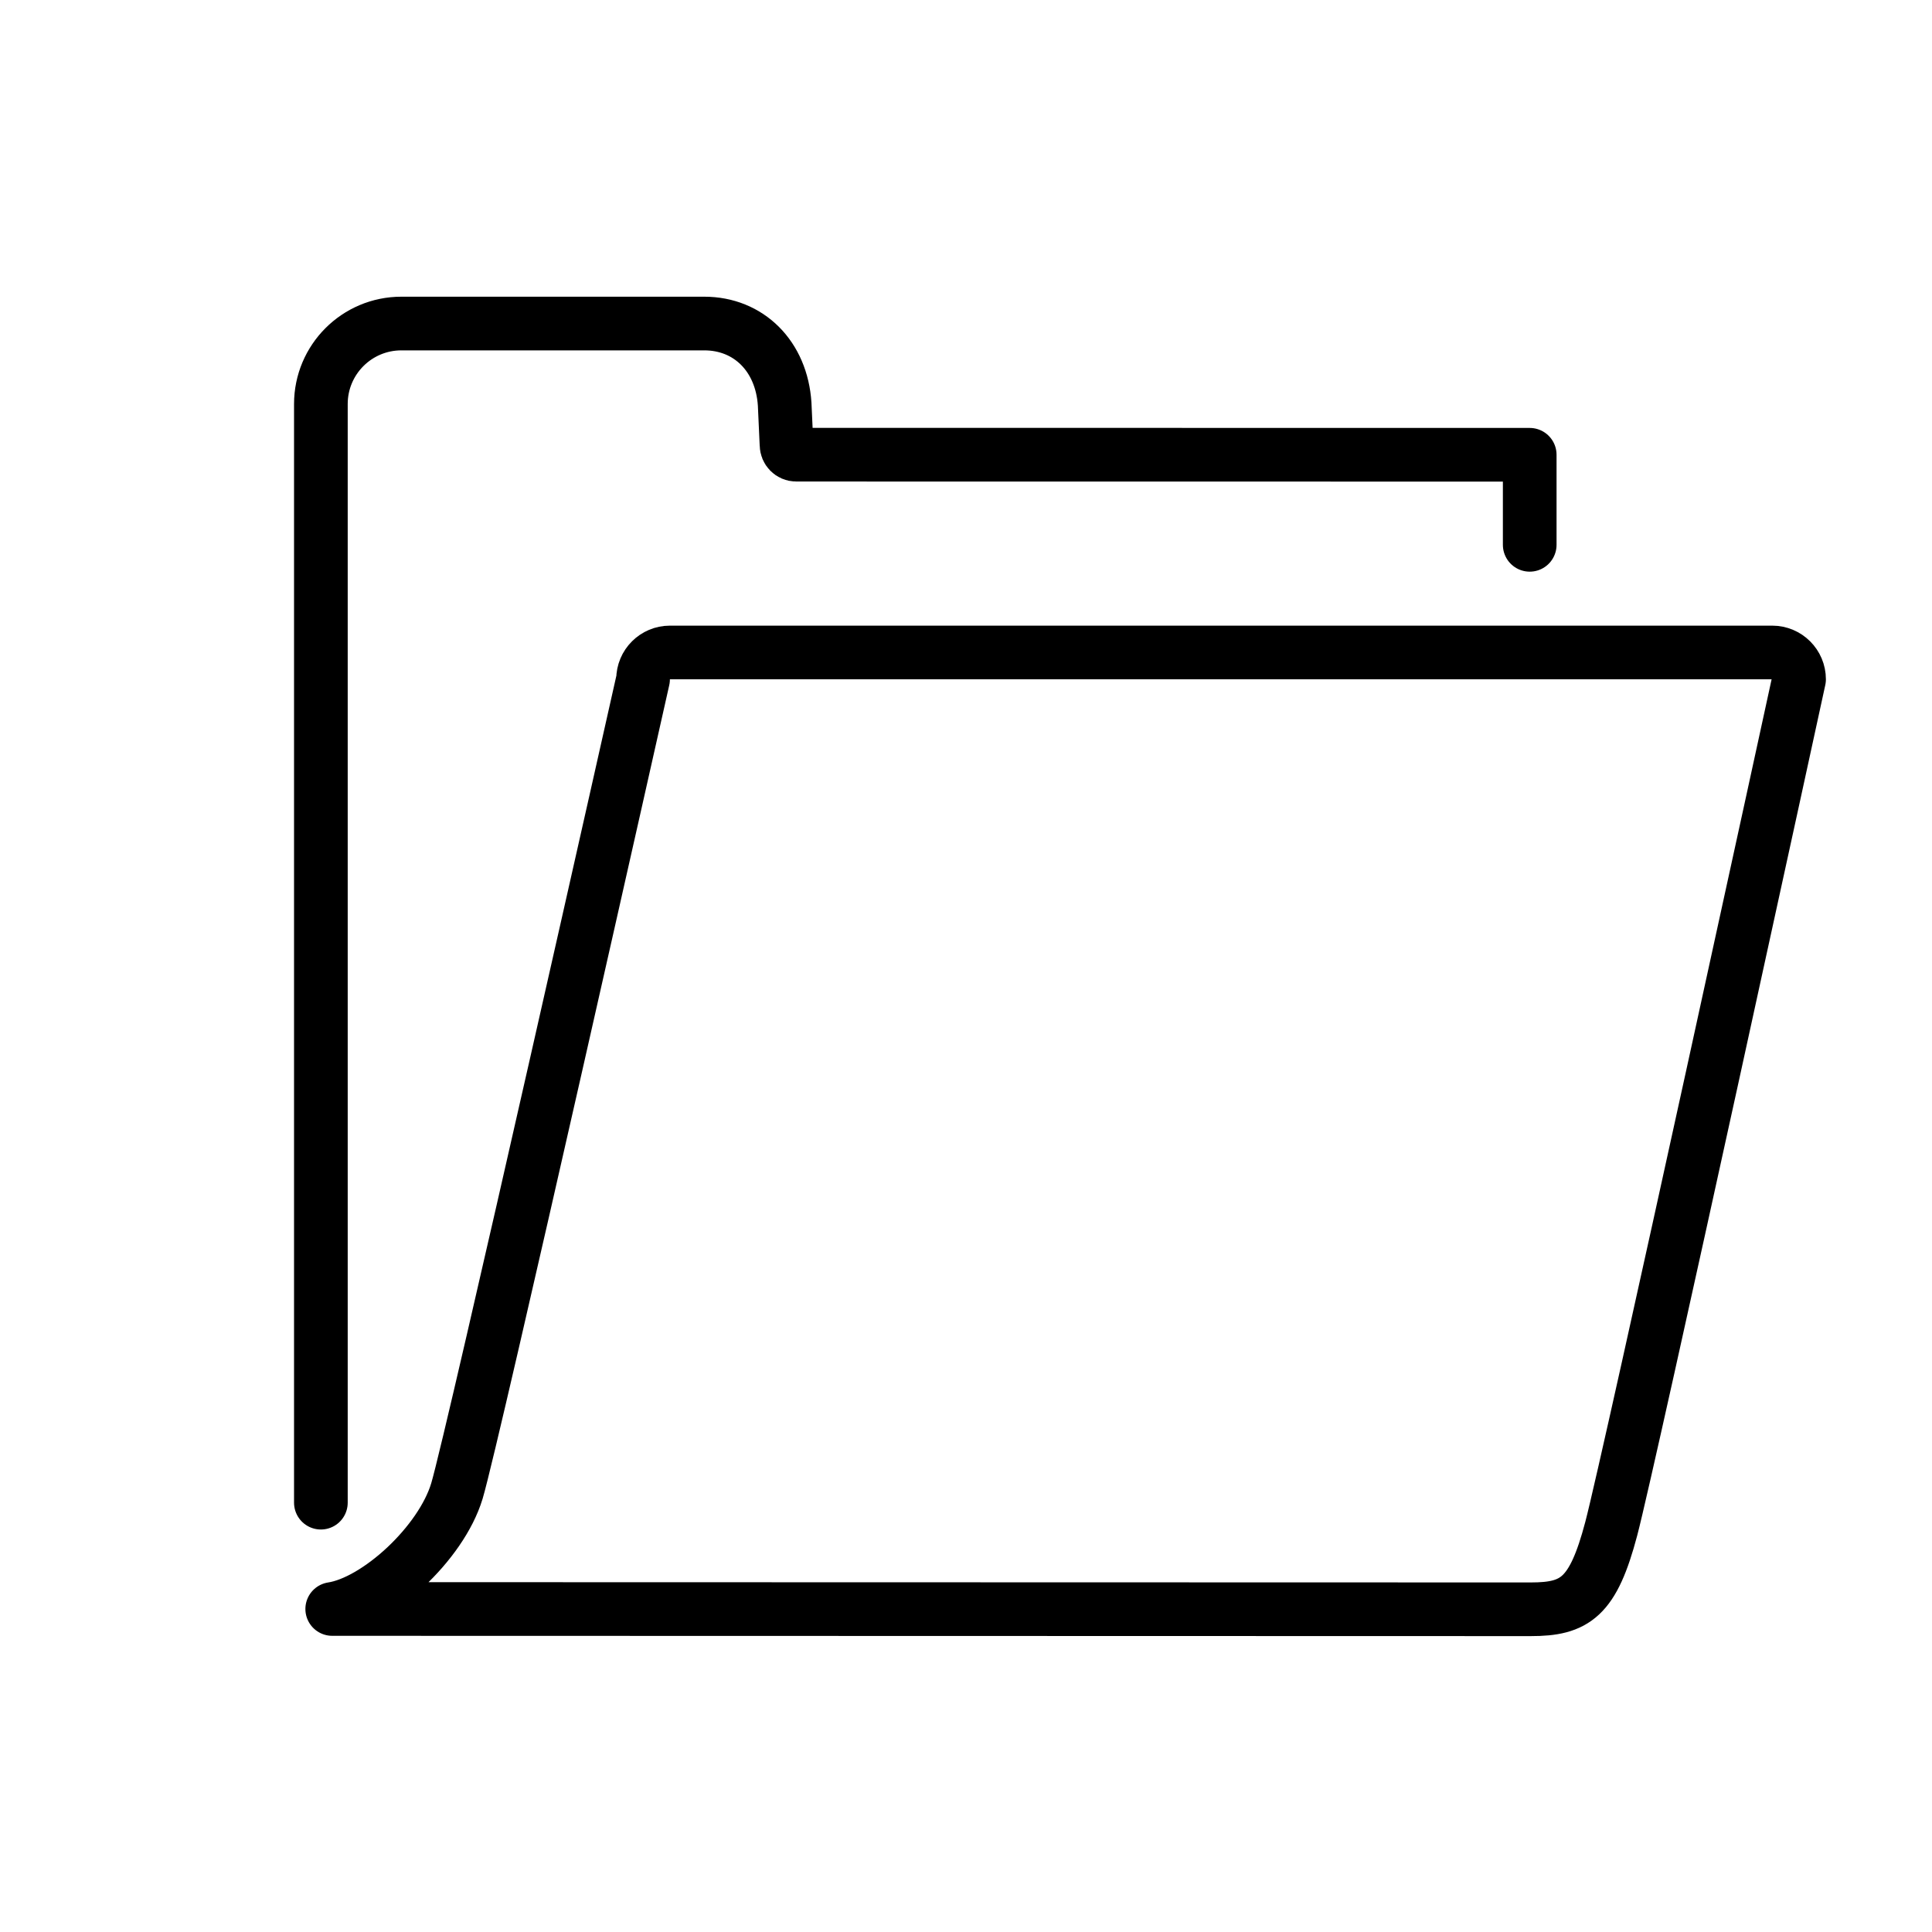
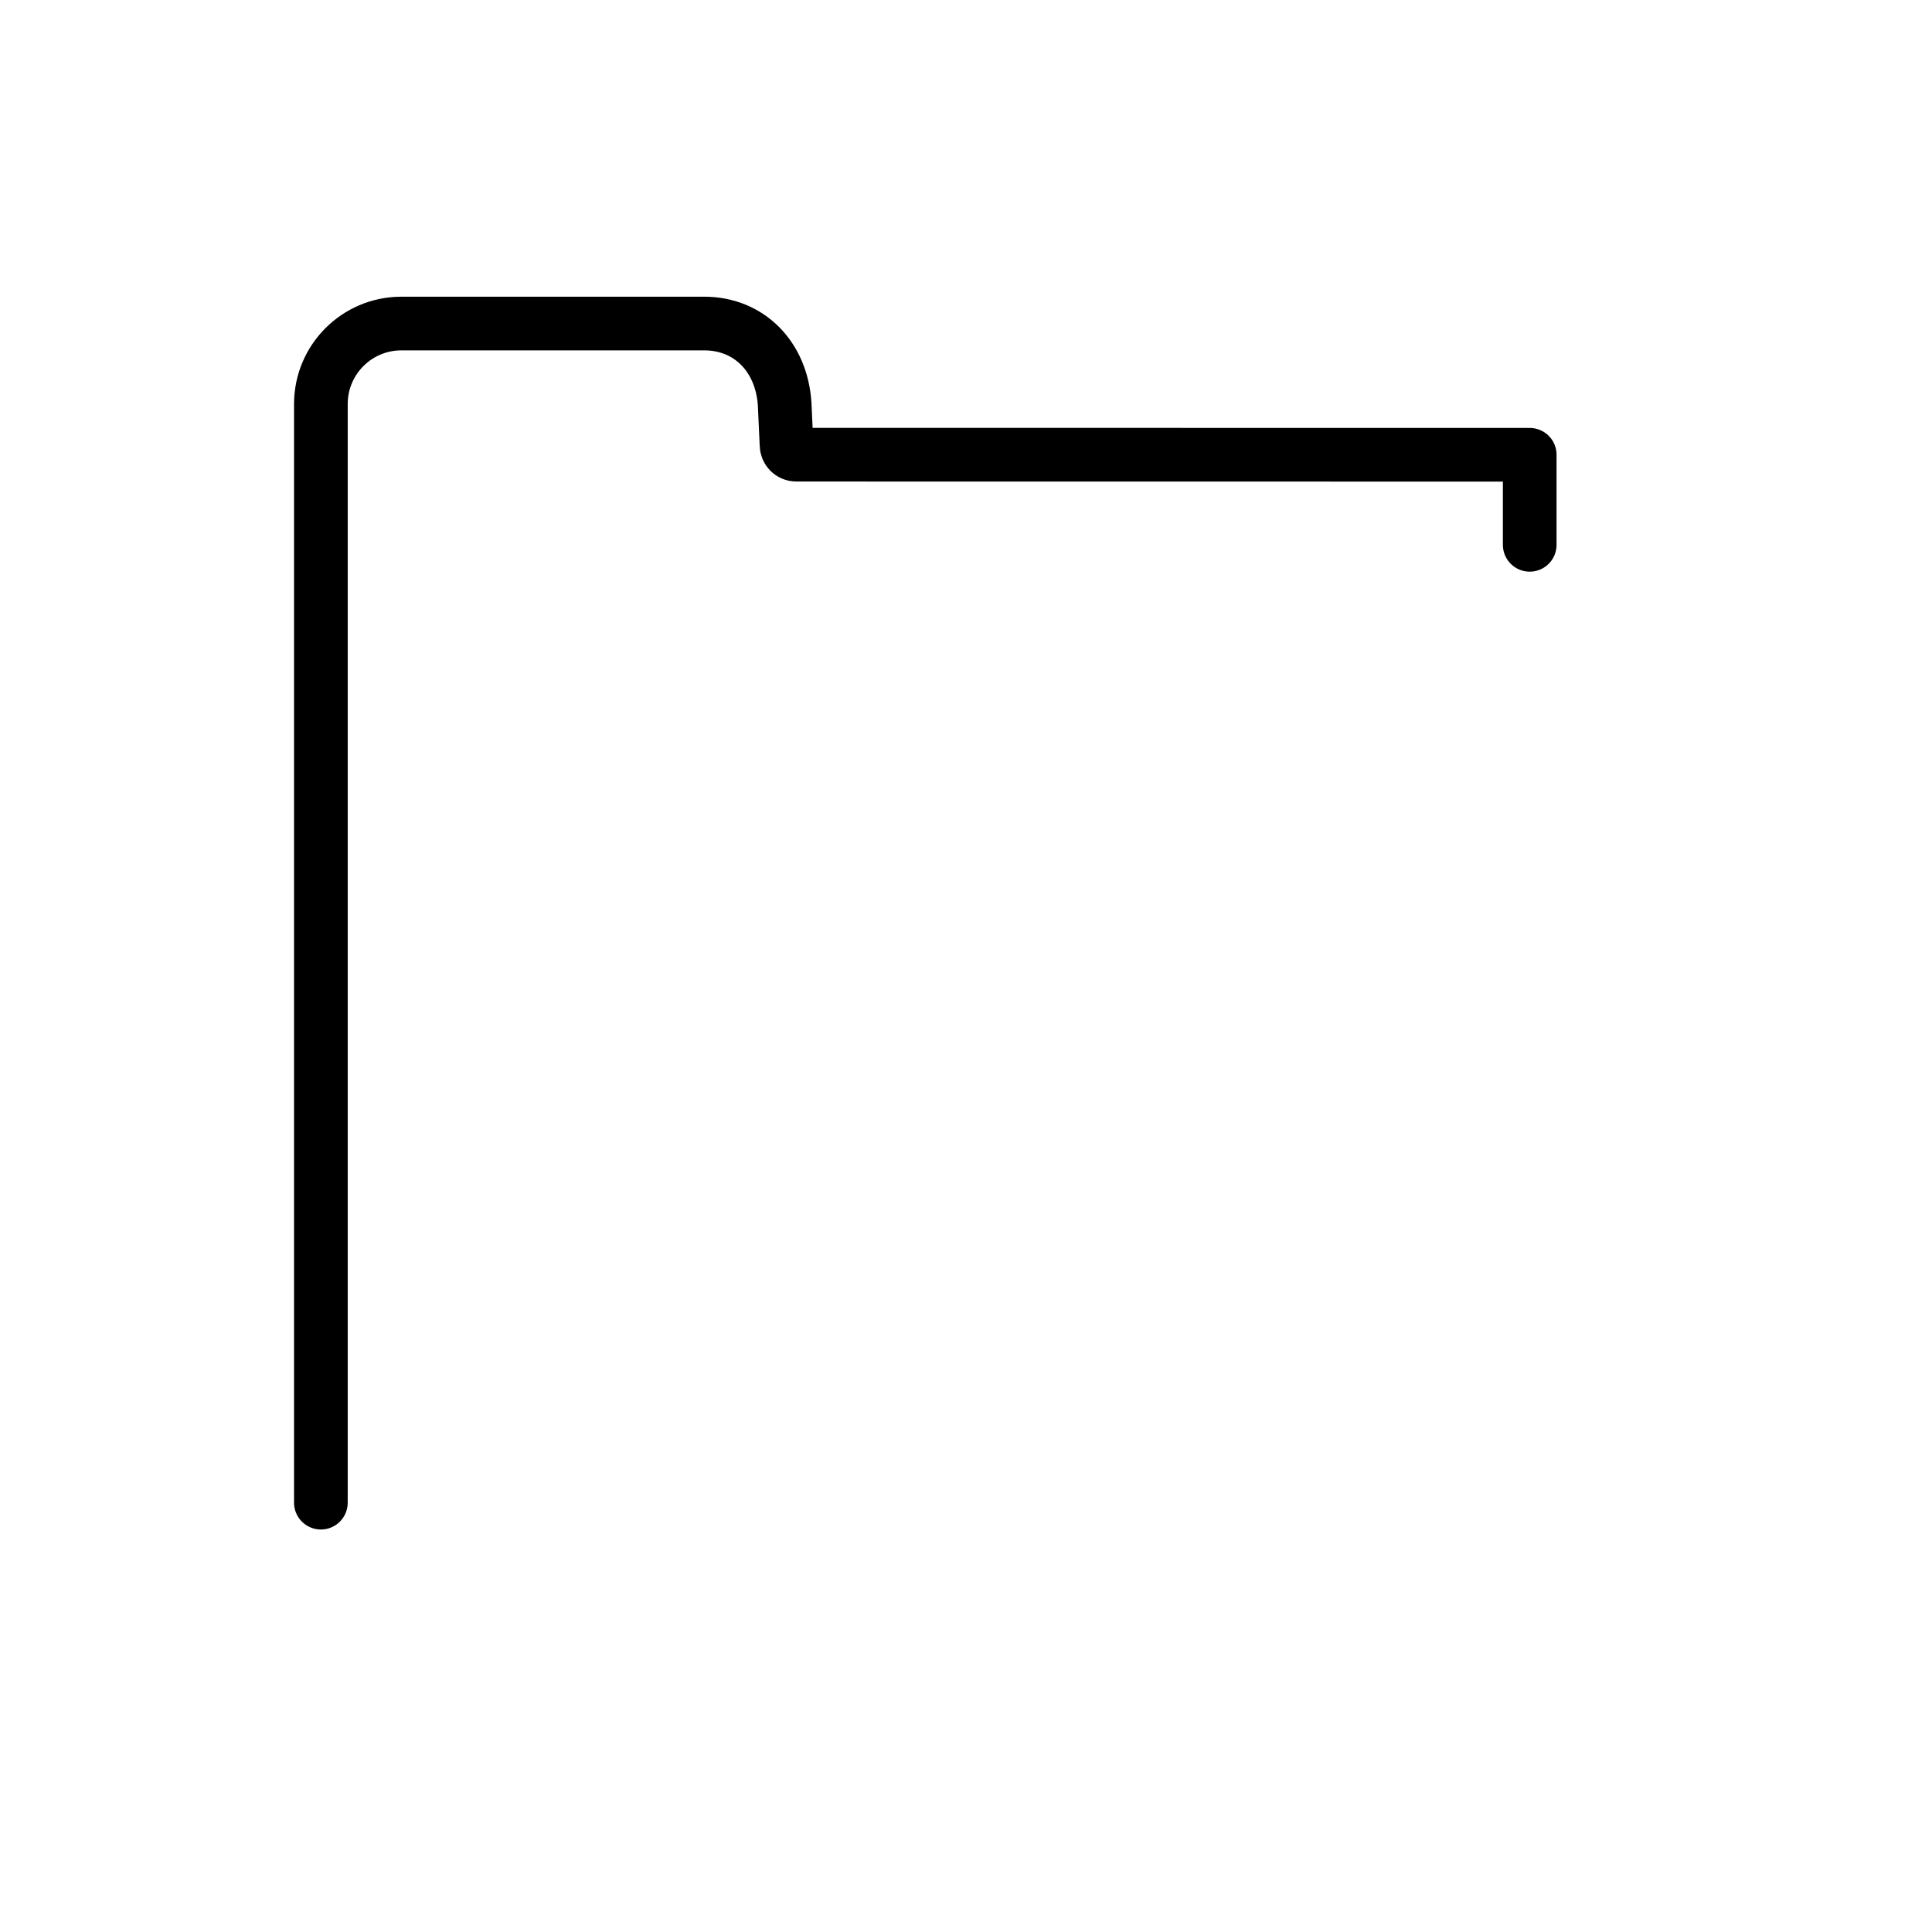
<svg xmlns="http://www.w3.org/2000/svg" id="emoji" viewBox="0 0 72 72">
  <g id="line">
    <path fill="none" stroke="#000" stroke-linecap="round" stroke-linejoin="round" stroke-width="2" d="m57.008,20.304v-3.356l-27.338-.003c-.198,0-.359-.165-.359-.368l-.069-1.517c-.116-1.788-1.34-3.003-2.997-3.003h-11.287c-1.657,0-3,1.343-3,3v40.943" />
-     <path fill="none" stroke="#000" stroke-linecap="round" stroke-linejoin="round" stroke-width="2" d="m17.027,55.568c-.59,1.954-2.972,4.139-4.646,4.394l44.665.011c1.657,0,2.323-.439,3-3s7-31.657,7-31.657c0-.552-.448-1-1-1H24.965c-.552,0-1,.448-1,1,0,0-6.348,28.299-6.938,30.253Z" />
  </g>
</svg>